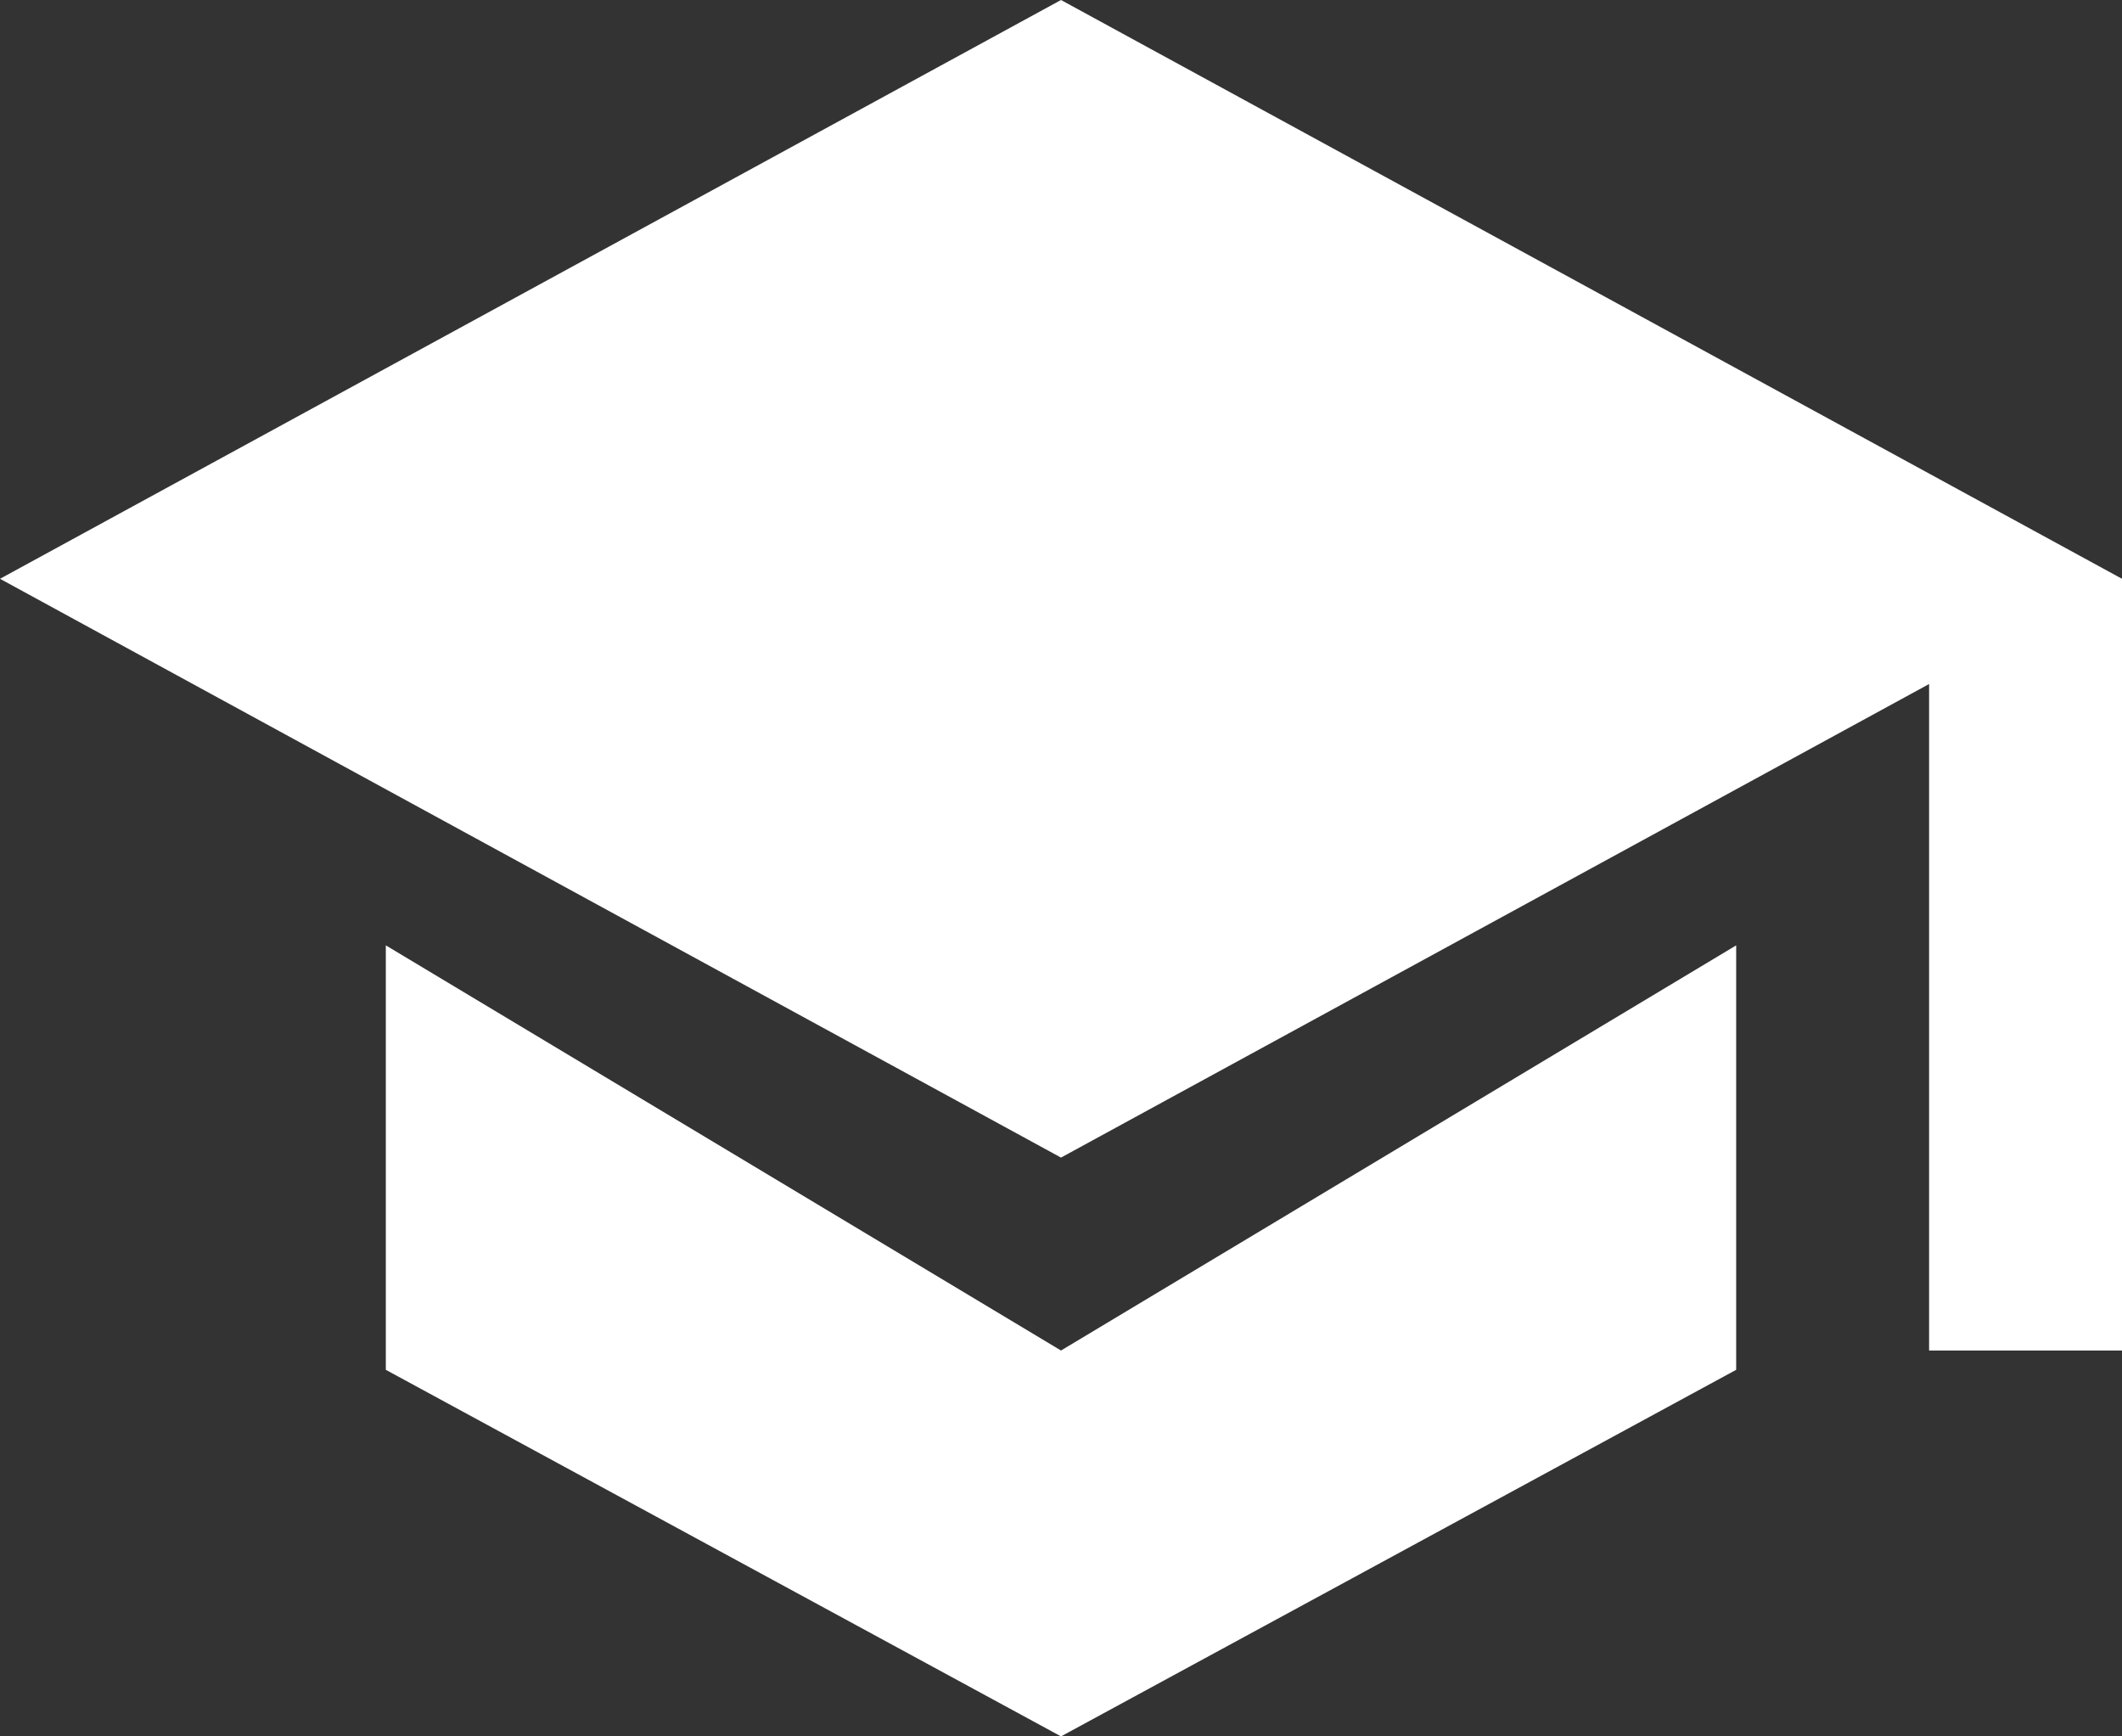
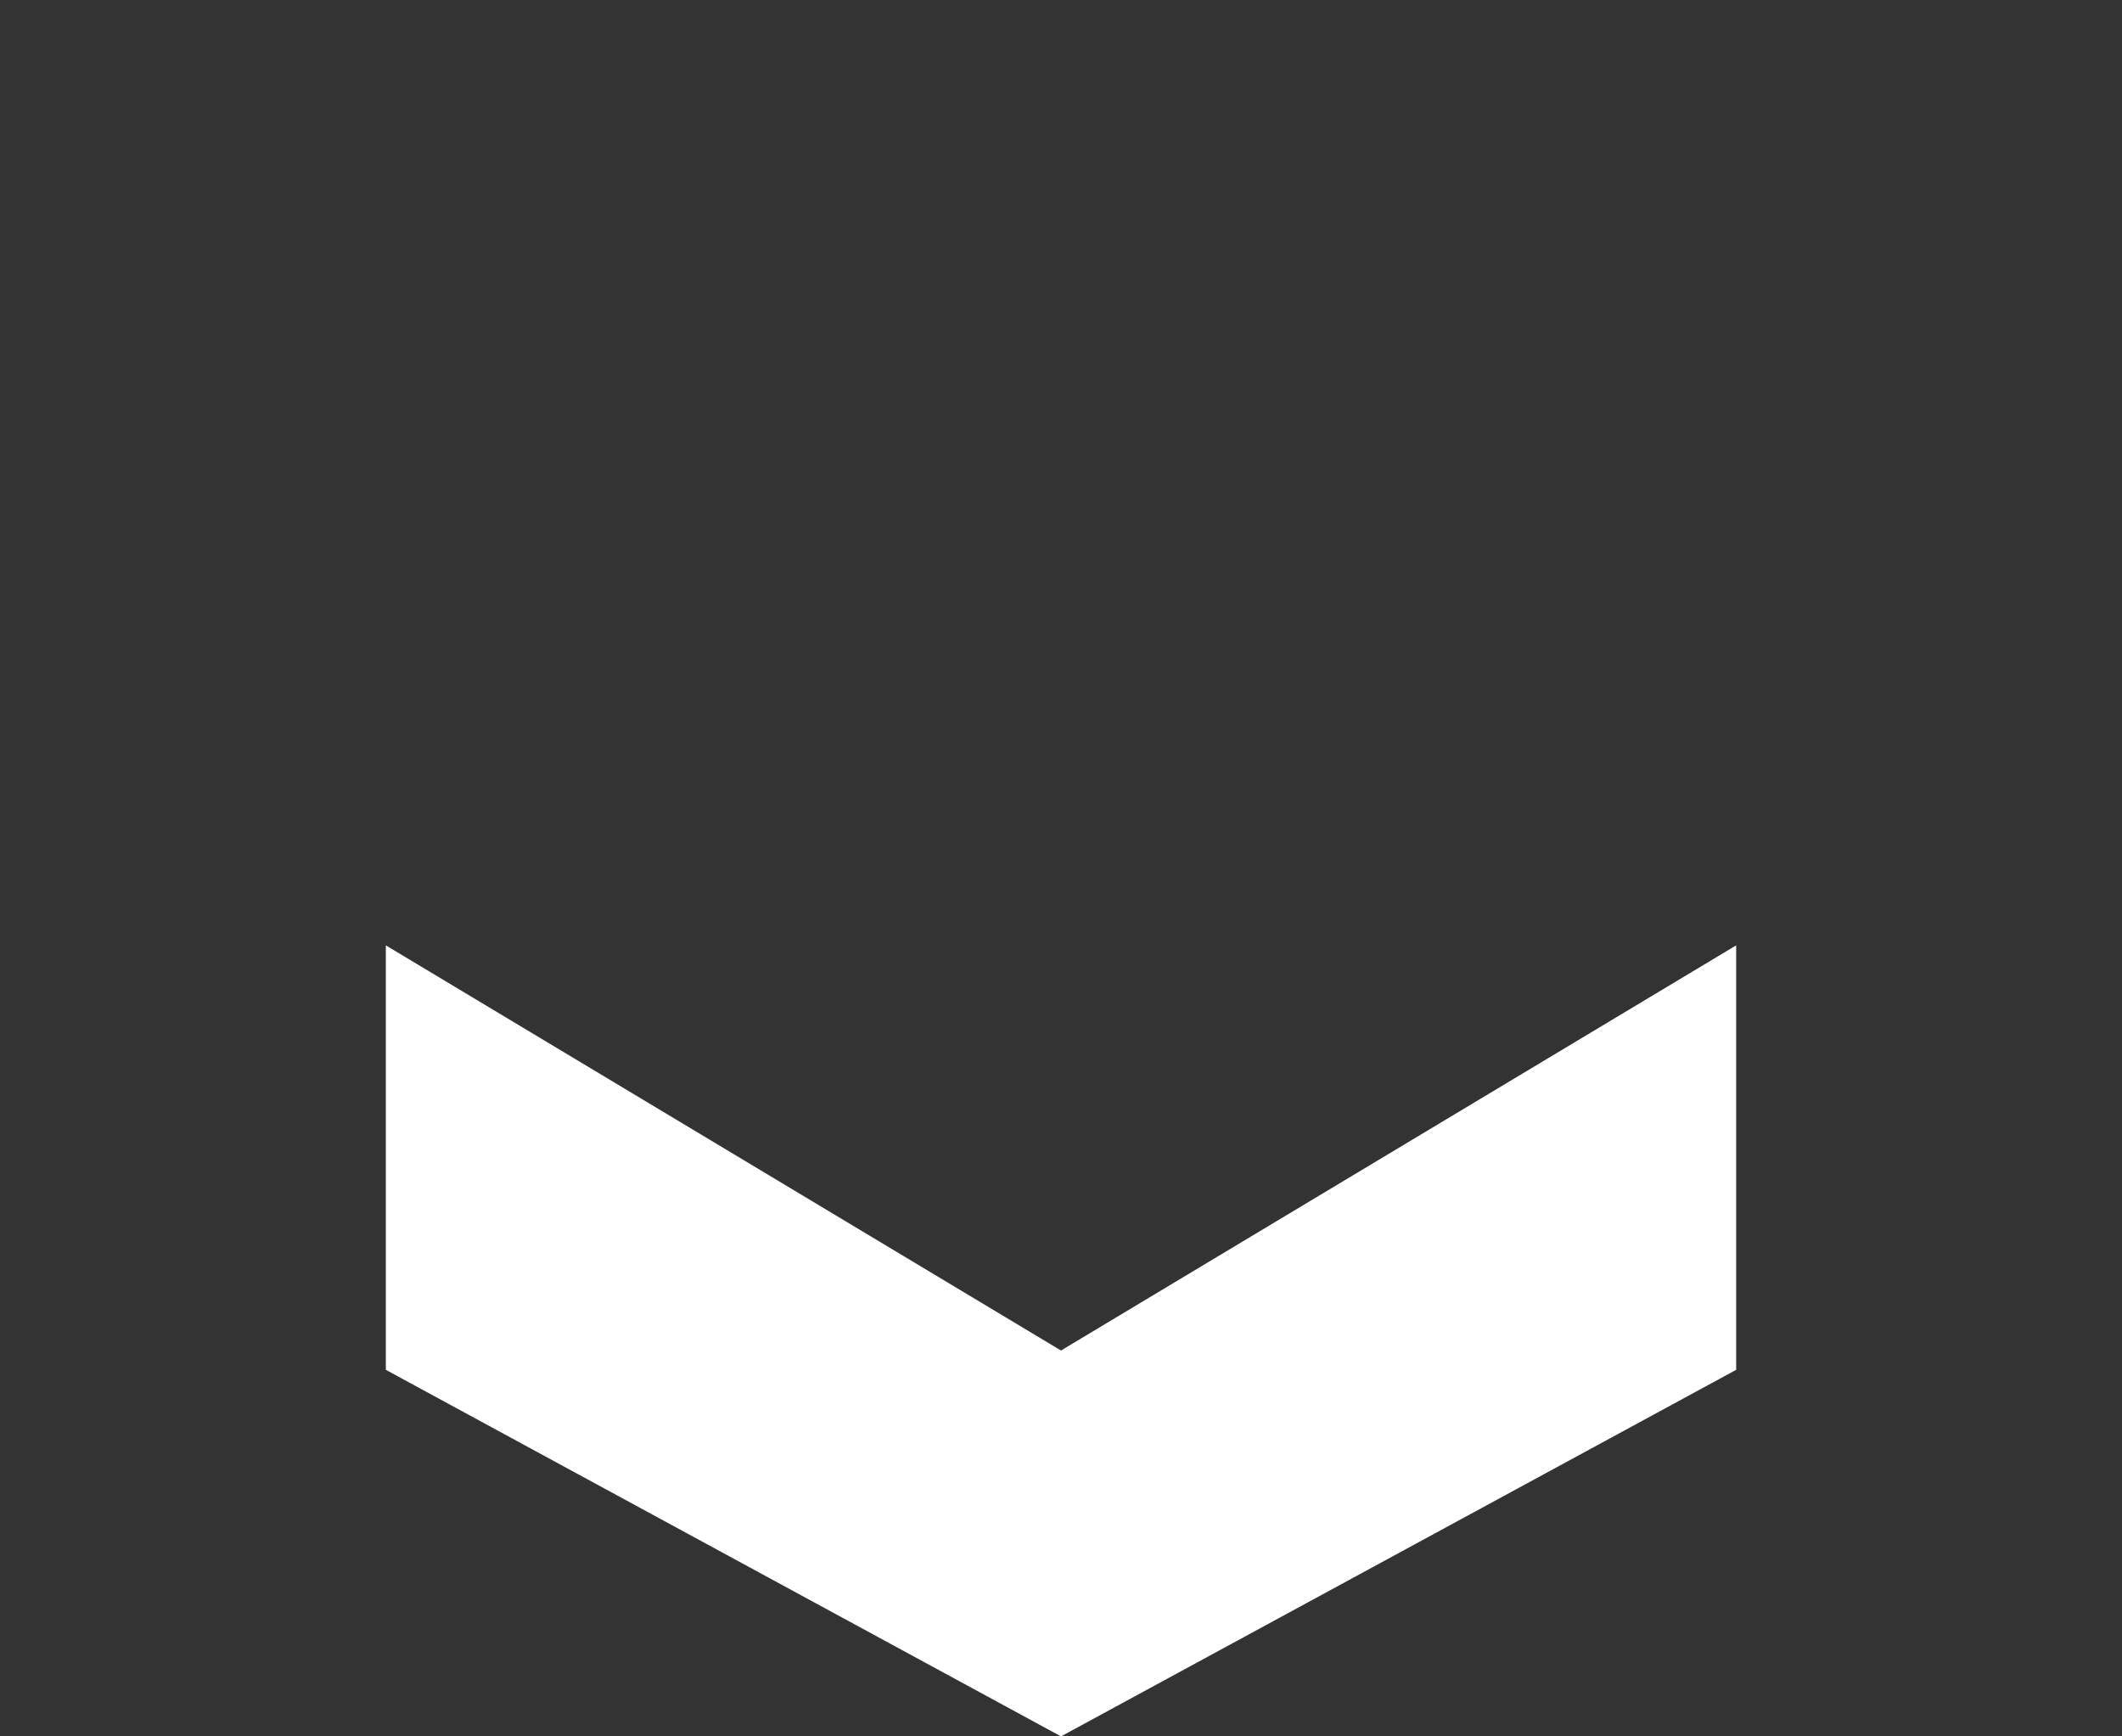
<svg xmlns="http://www.w3.org/2000/svg" id="Layer_1" data-name="Layer 1" viewBox="0 0 22 18">
  <rect x="0" y="0" width="22" height="18" fill="#333333" stroke="none" />
  <defs>
    <style>.cls-1{fill:#fff;}</style>
  </defs>
-   <polygon class="cls-1" points="11 0 0 6 11 12 22 6 11 0" />
  <polygon class="cls-1" points="18 9.8 11 14 4 9.8 4 14.2 11 18 18 14.2 18 9.8" />
-   <rect class="cls-1" x="20" y="6" width="2" height="8" />
</svg>